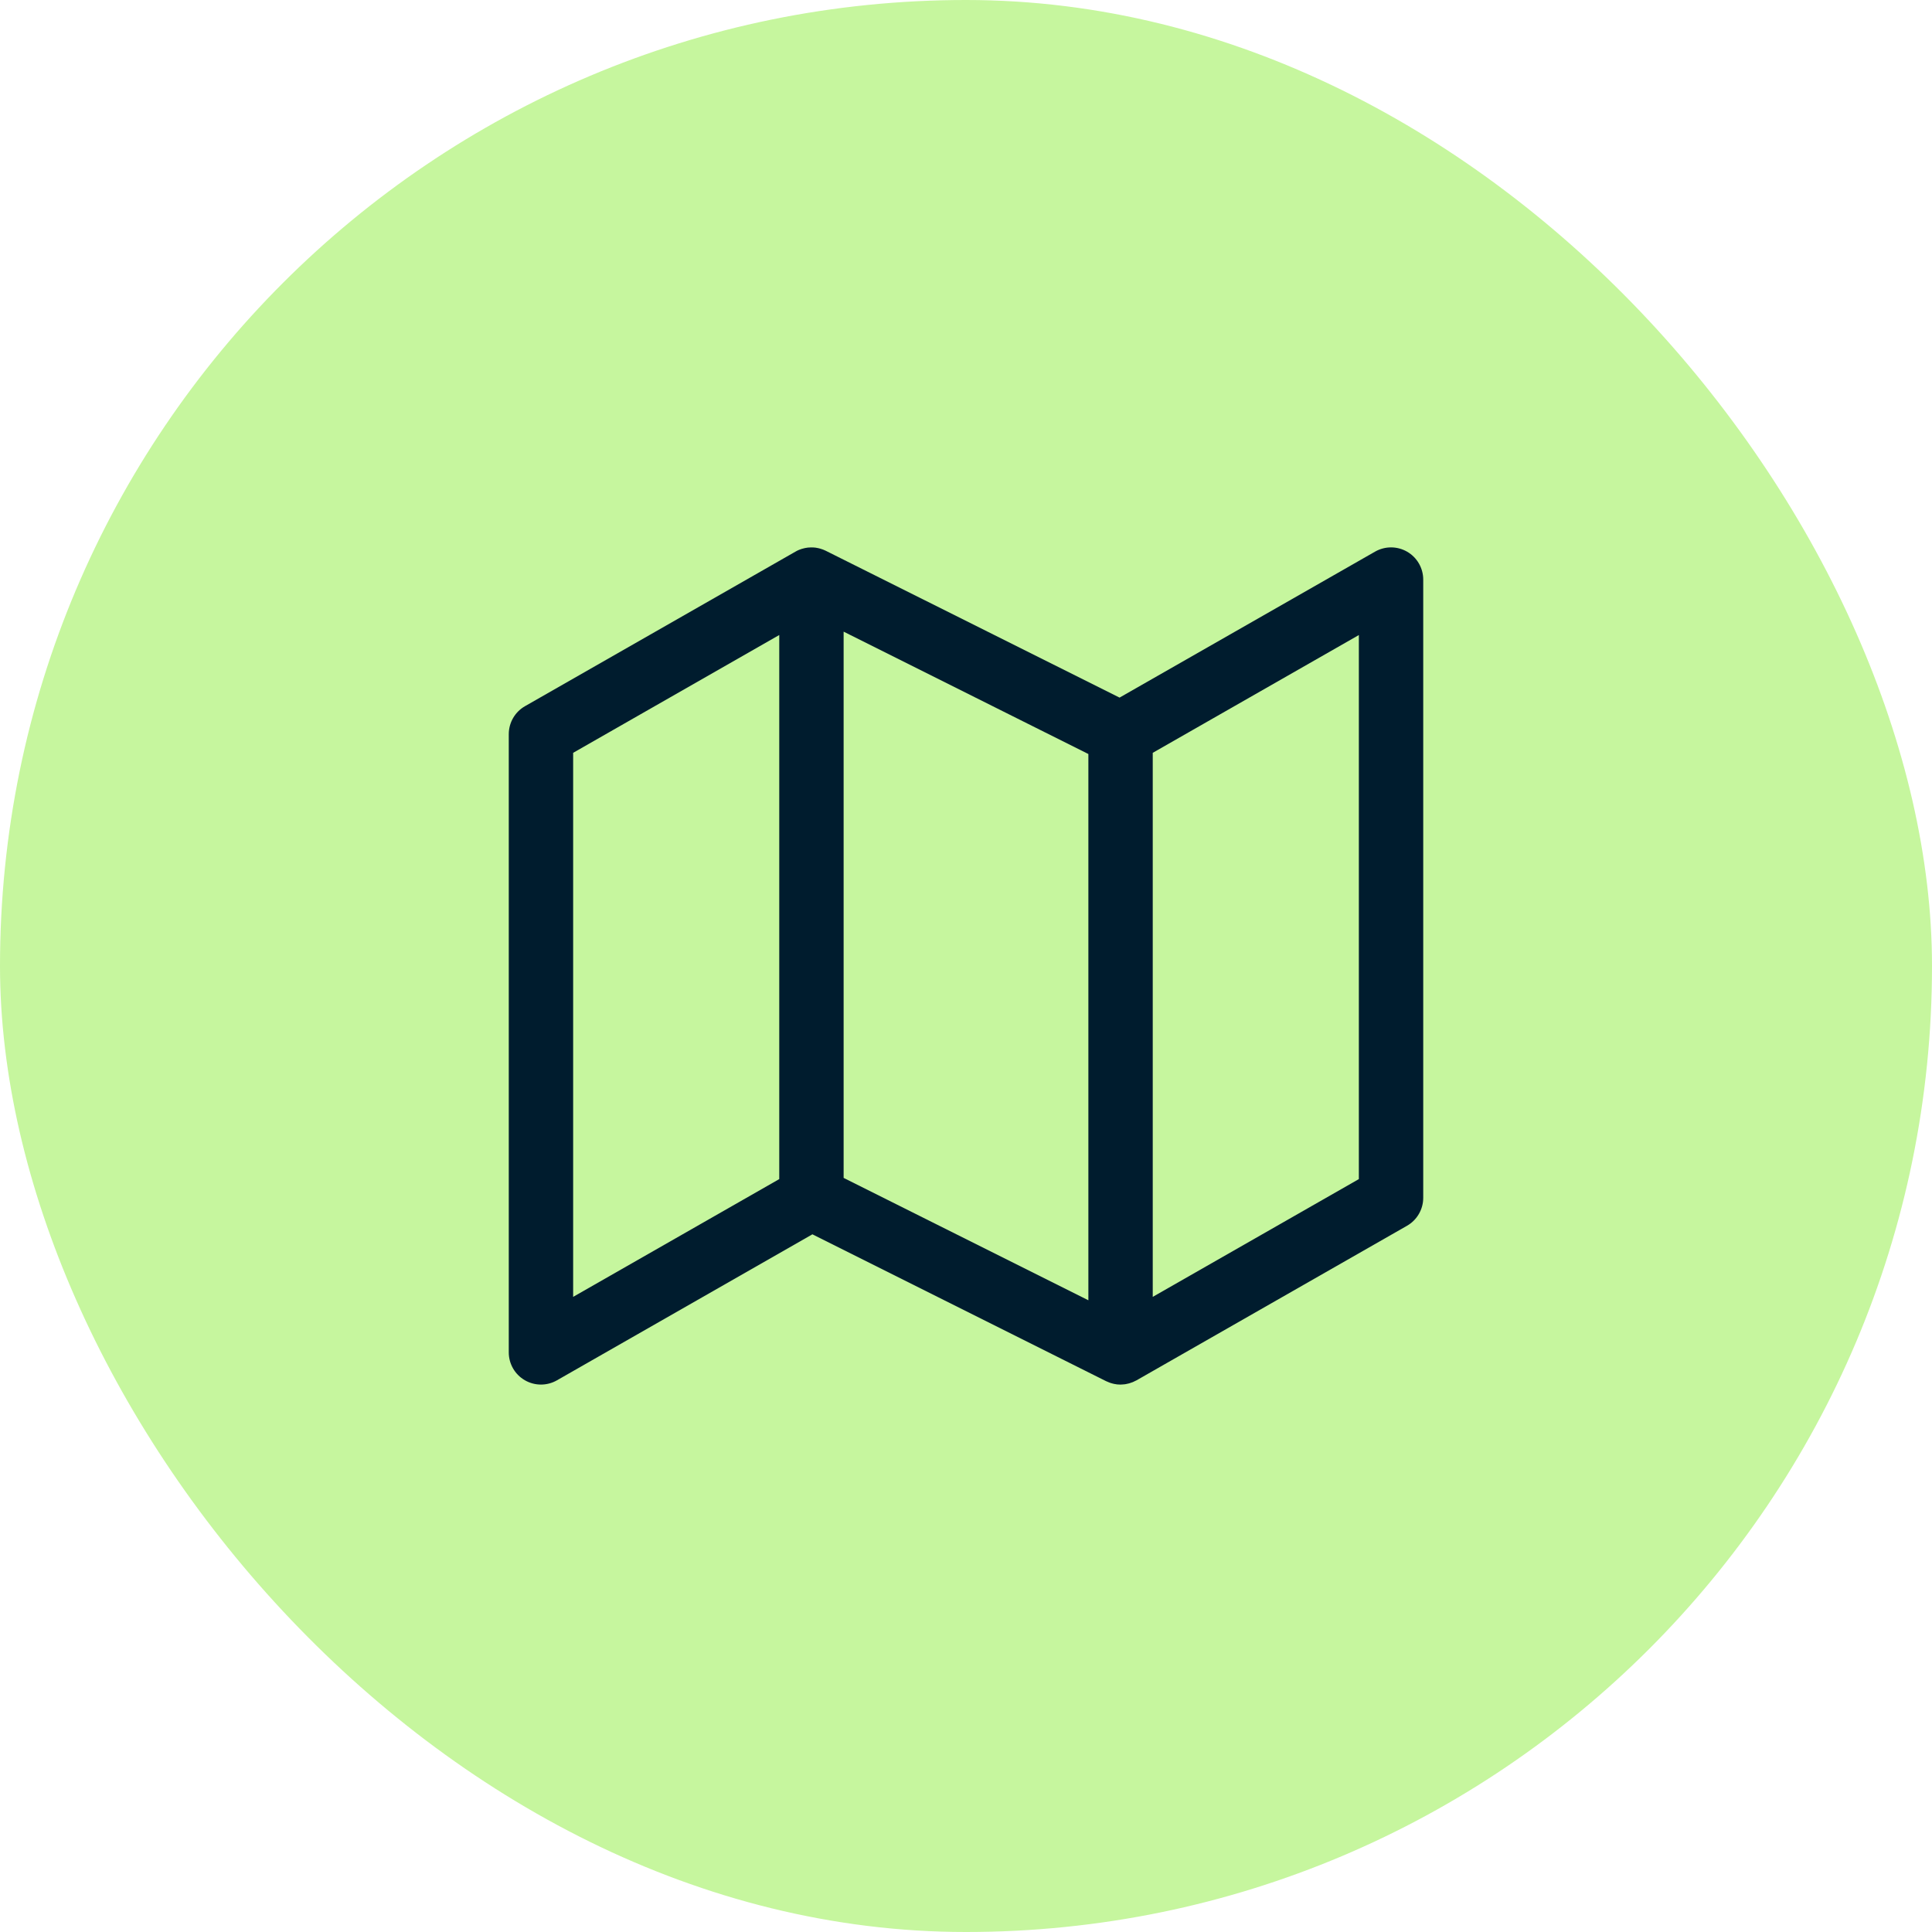
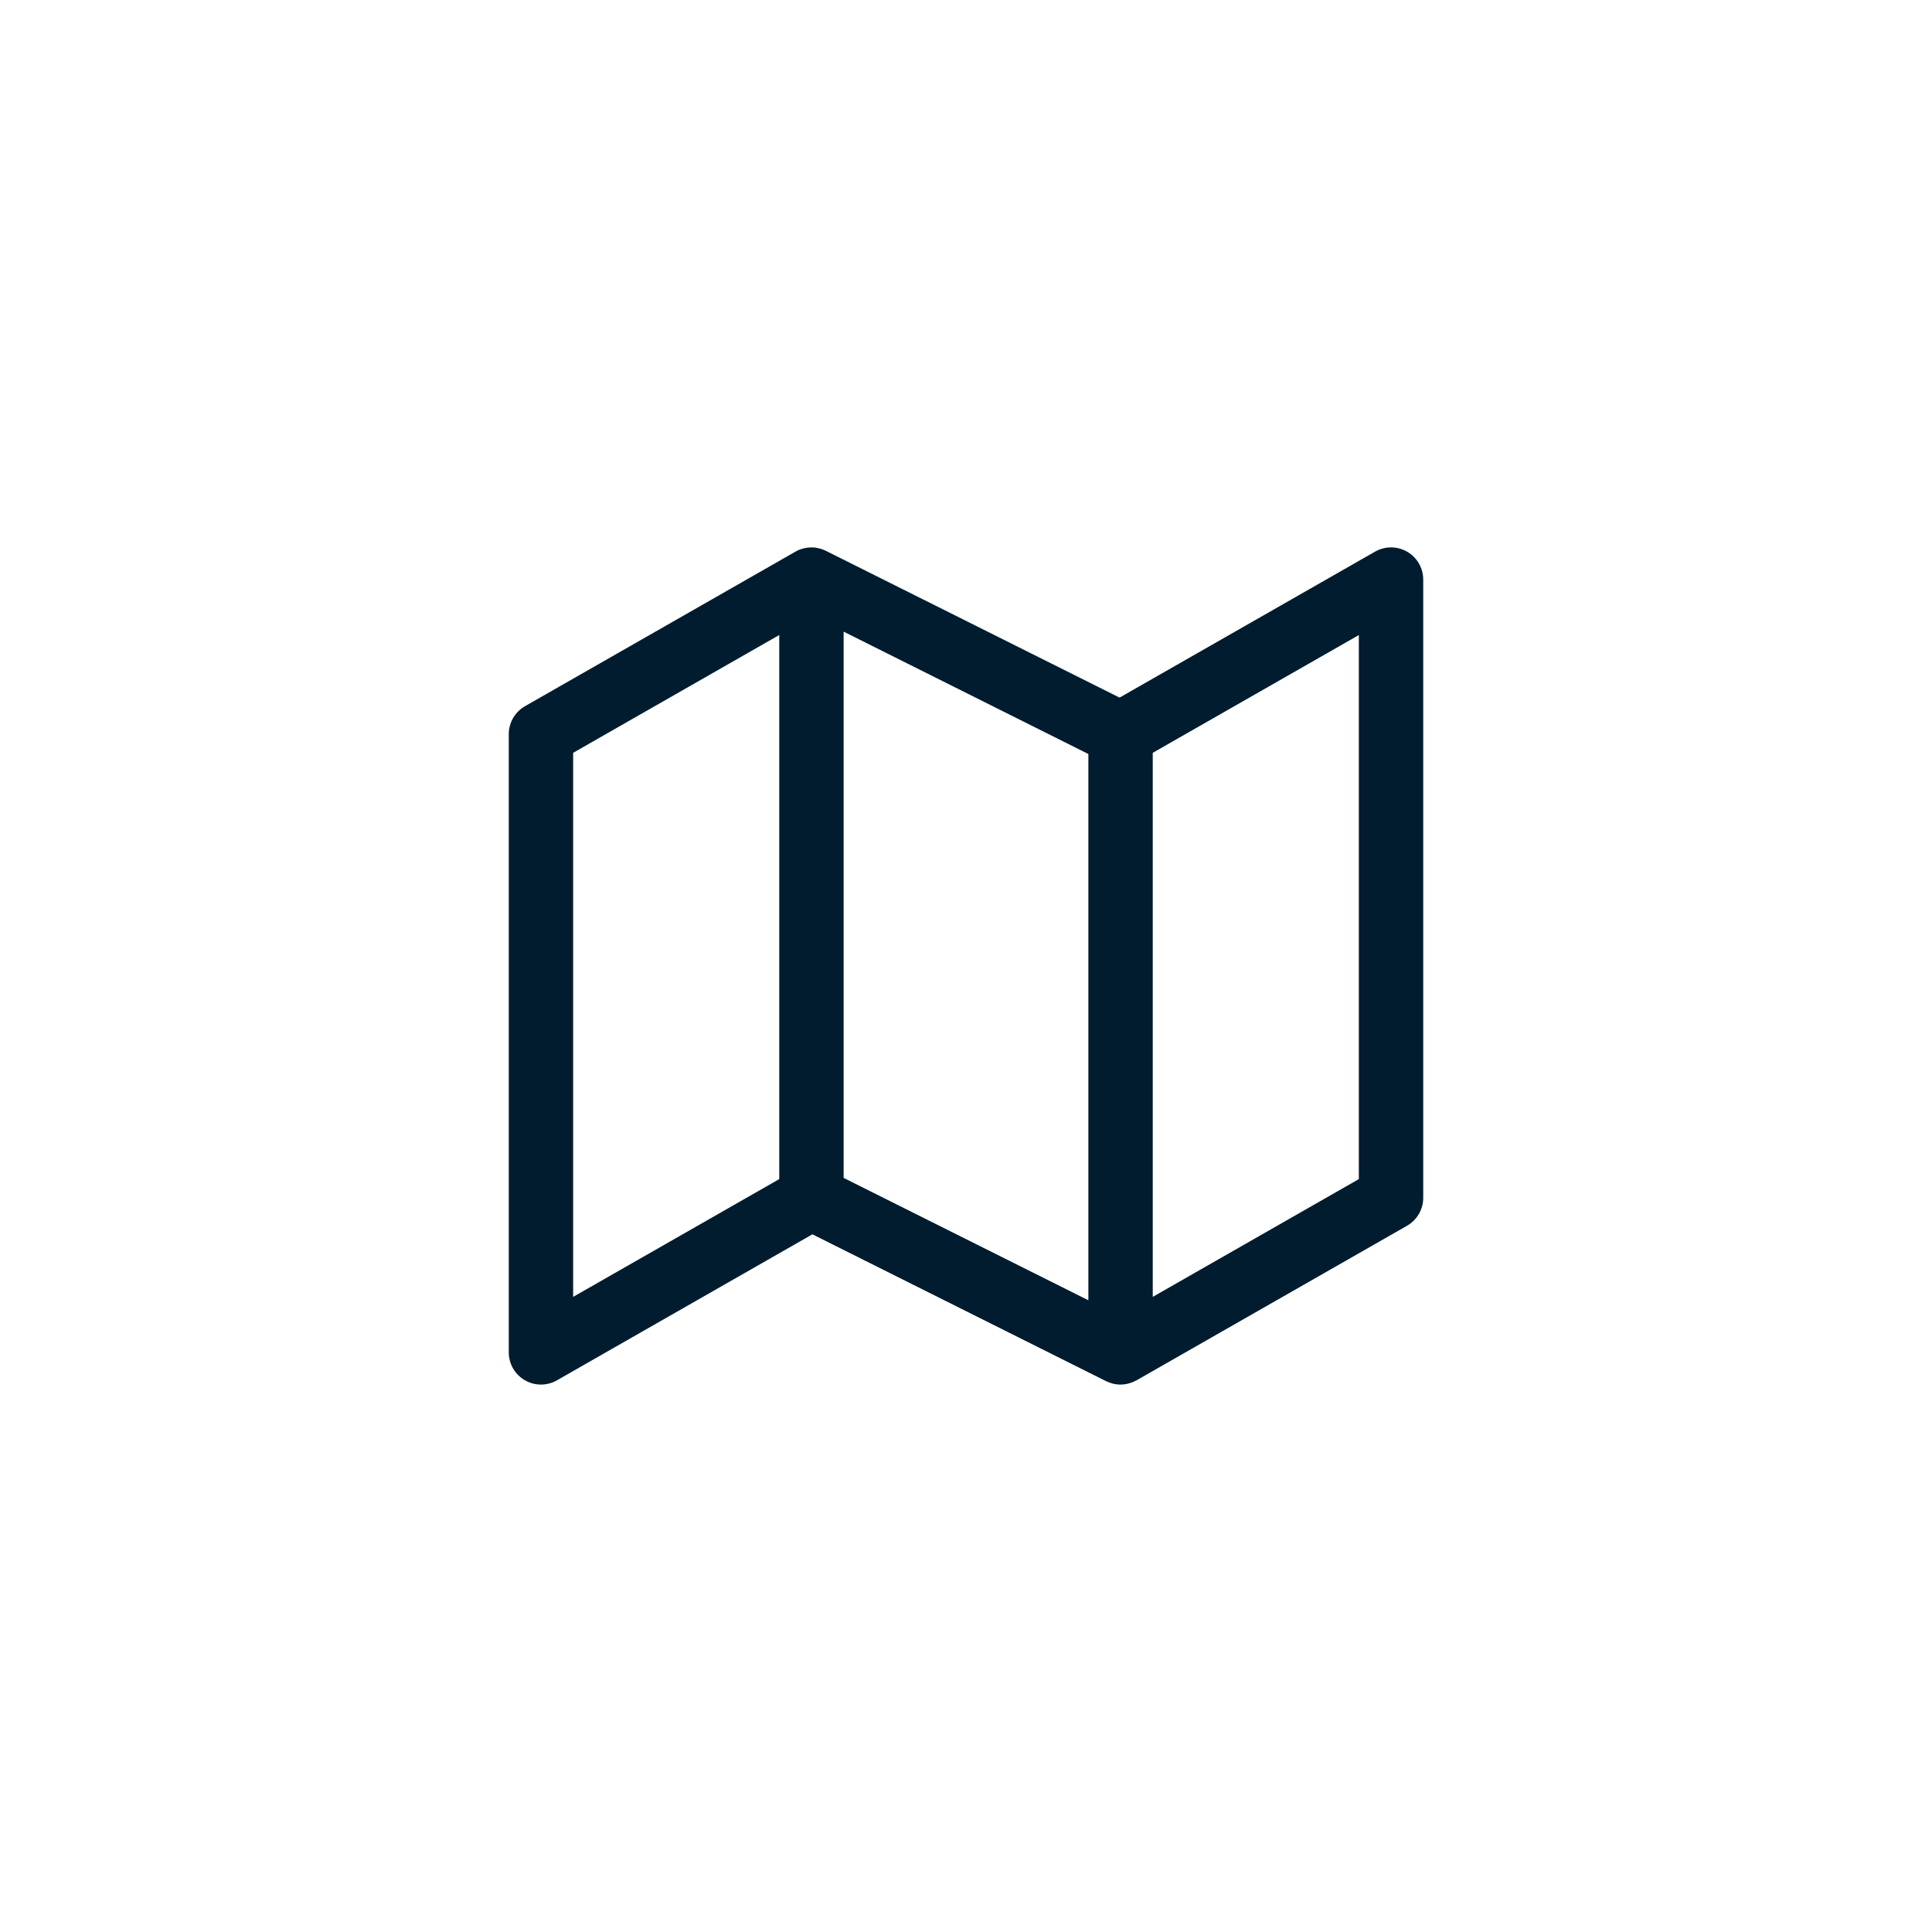
<svg xmlns="http://www.w3.org/2000/svg" width="50" height="50" viewBox="0 0 50 50" fill="none">
-   <rect width="50" height="50" rx="25" fill="#C6F69E" />
  <path d="M35.587 14.276C35.845 14.129 36.161 14.13 36.418 14.279C36.675 14.428 36.833 14.703 36.833 15V31C36.833 31.298 36.672 31.575 36.413 31.723L29.413 35.723C29.41 35.725 29.406 35.726 29.402 35.728C29.348 35.758 29.29 35.782 29.229 35.799C29.223 35.801 29.217 35.803 29.211 35.804C29.187 35.811 29.163 35.816 29.138 35.82C29.128 35.822 29.118 35.824 29.108 35.825C29.088 35.827 29.068 35.828 29.047 35.83C29.034 35.83 29.021 35.831 29.008 35.832C29.005 35.832 29.003 35.833 29 35.833C28.987 35.833 28.974 35.831 28.961 35.831C28.945 35.83 28.93 35.83 28.914 35.829C28.886 35.826 28.858 35.821 28.83 35.815C28.815 35.812 28.801 35.808 28.786 35.804C28.77 35.8 28.754 35.795 28.738 35.79C28.726 35.785 28.713 35.781 28.701 35.776C28.681 35.768 28.661 35.76 28.642 35.751C28.637 35.748 28.632 35.747 28.627 35.745L21.025 31.944L14.413 35.723C14.155 35.87 13.839 35.869 13.582 35.72C13.325 35.571 13.167 35.297 13.167 35V19C13.167 18.701 13.327 18.424 13.587 18.276L20.587 14.276L20.598 14.27C20.623 14.256 20.648 14.243 20.675 14.232L20.68 14.23C20.723 14.212 20.767 14.199 20.811 14.189C20.82 14.187 20.828 14.185 20.837 14.183C20.859 14.179 20.882 14.175 20.904 14.172C20.909 14.172 20.913 14.171 20.917 14.171C20.935 14.169 20.953 14.168 20.972 14.168C20.981 14.167 20.991 14.167 21 14.167C21.006 14.167 21.012 14.167 21.019 14.168C21.028 14.168 21.037 14.168 21.046 14.168C21.066 14.17 21.085 14.171 21.105 14.173C21.116 14.175 21.127 14.177 21.138 14.179C21.154 14.182 21.169 14.185 21.185 14.188C21.199 14.191 21.213 14.195 21.227 14.199C21.241 14.203 21.256 14.207 21.27 14.213C21.28 14.216 21.29 14.219 21.3 14.223C21.32 14.231 21.339 14.239 21.358 14.248C21.363 14.25 21.368 14.252 21.373 14.255L28.974 18.054L35.587 14.276ZM21.833 30.484L28.167 33.651V19.514L21.833 16.347V30.484ZM14.833 19.483V33.563L20.167 30.515V16.434L14.833 19.483ZM29.833 19.483V33.563L35.167 30.515V16.435L29.833 19.483Z" fill="#001C2E" />
</svg>